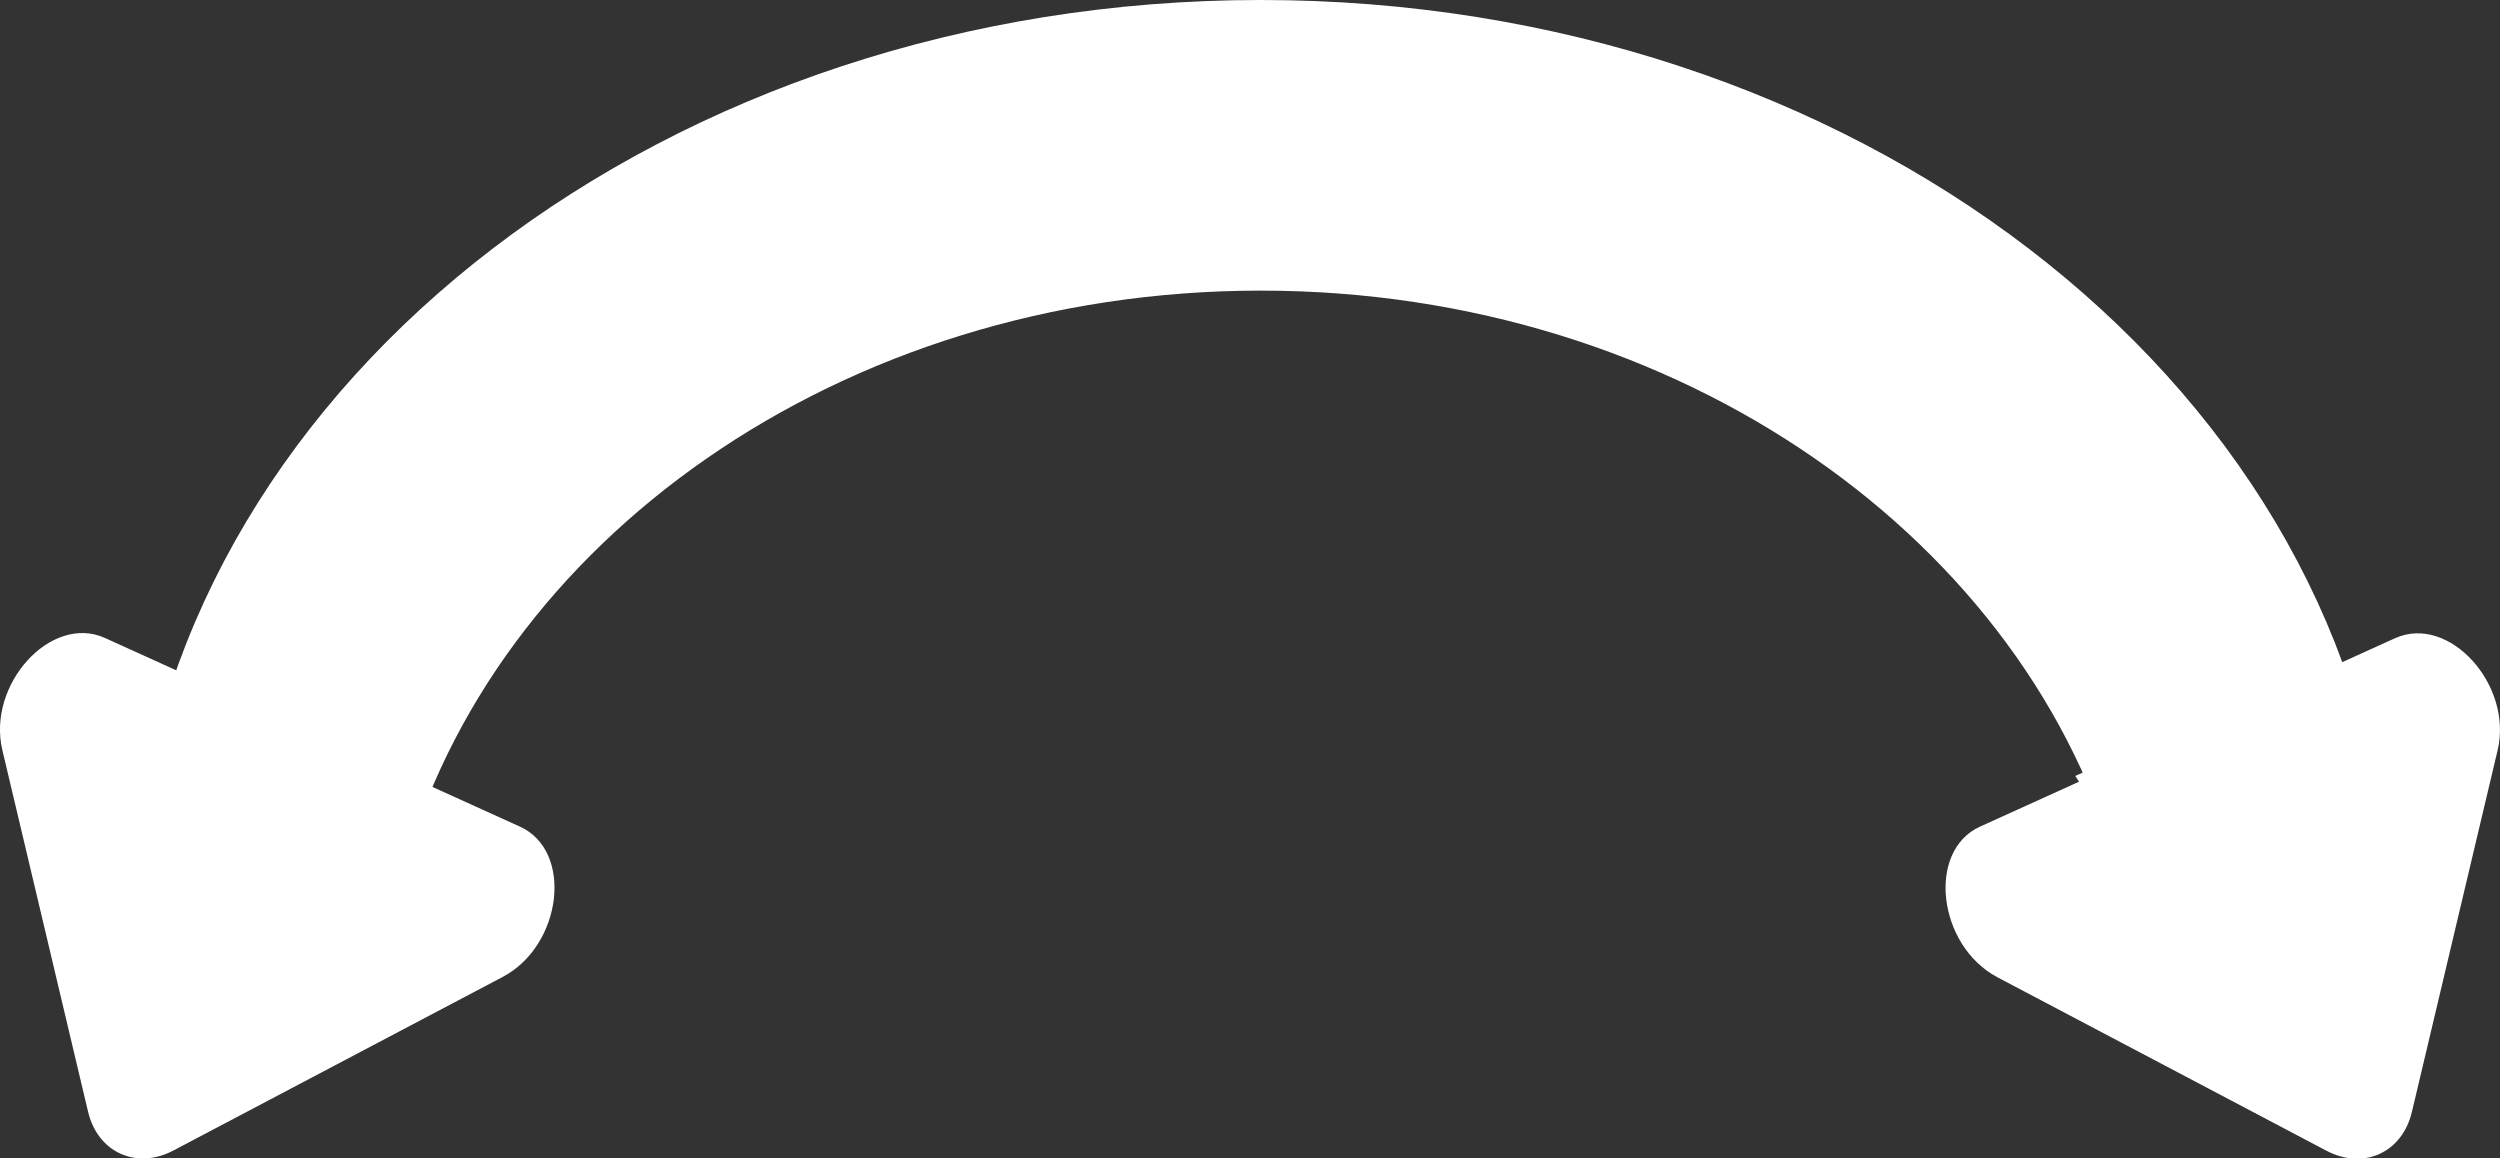
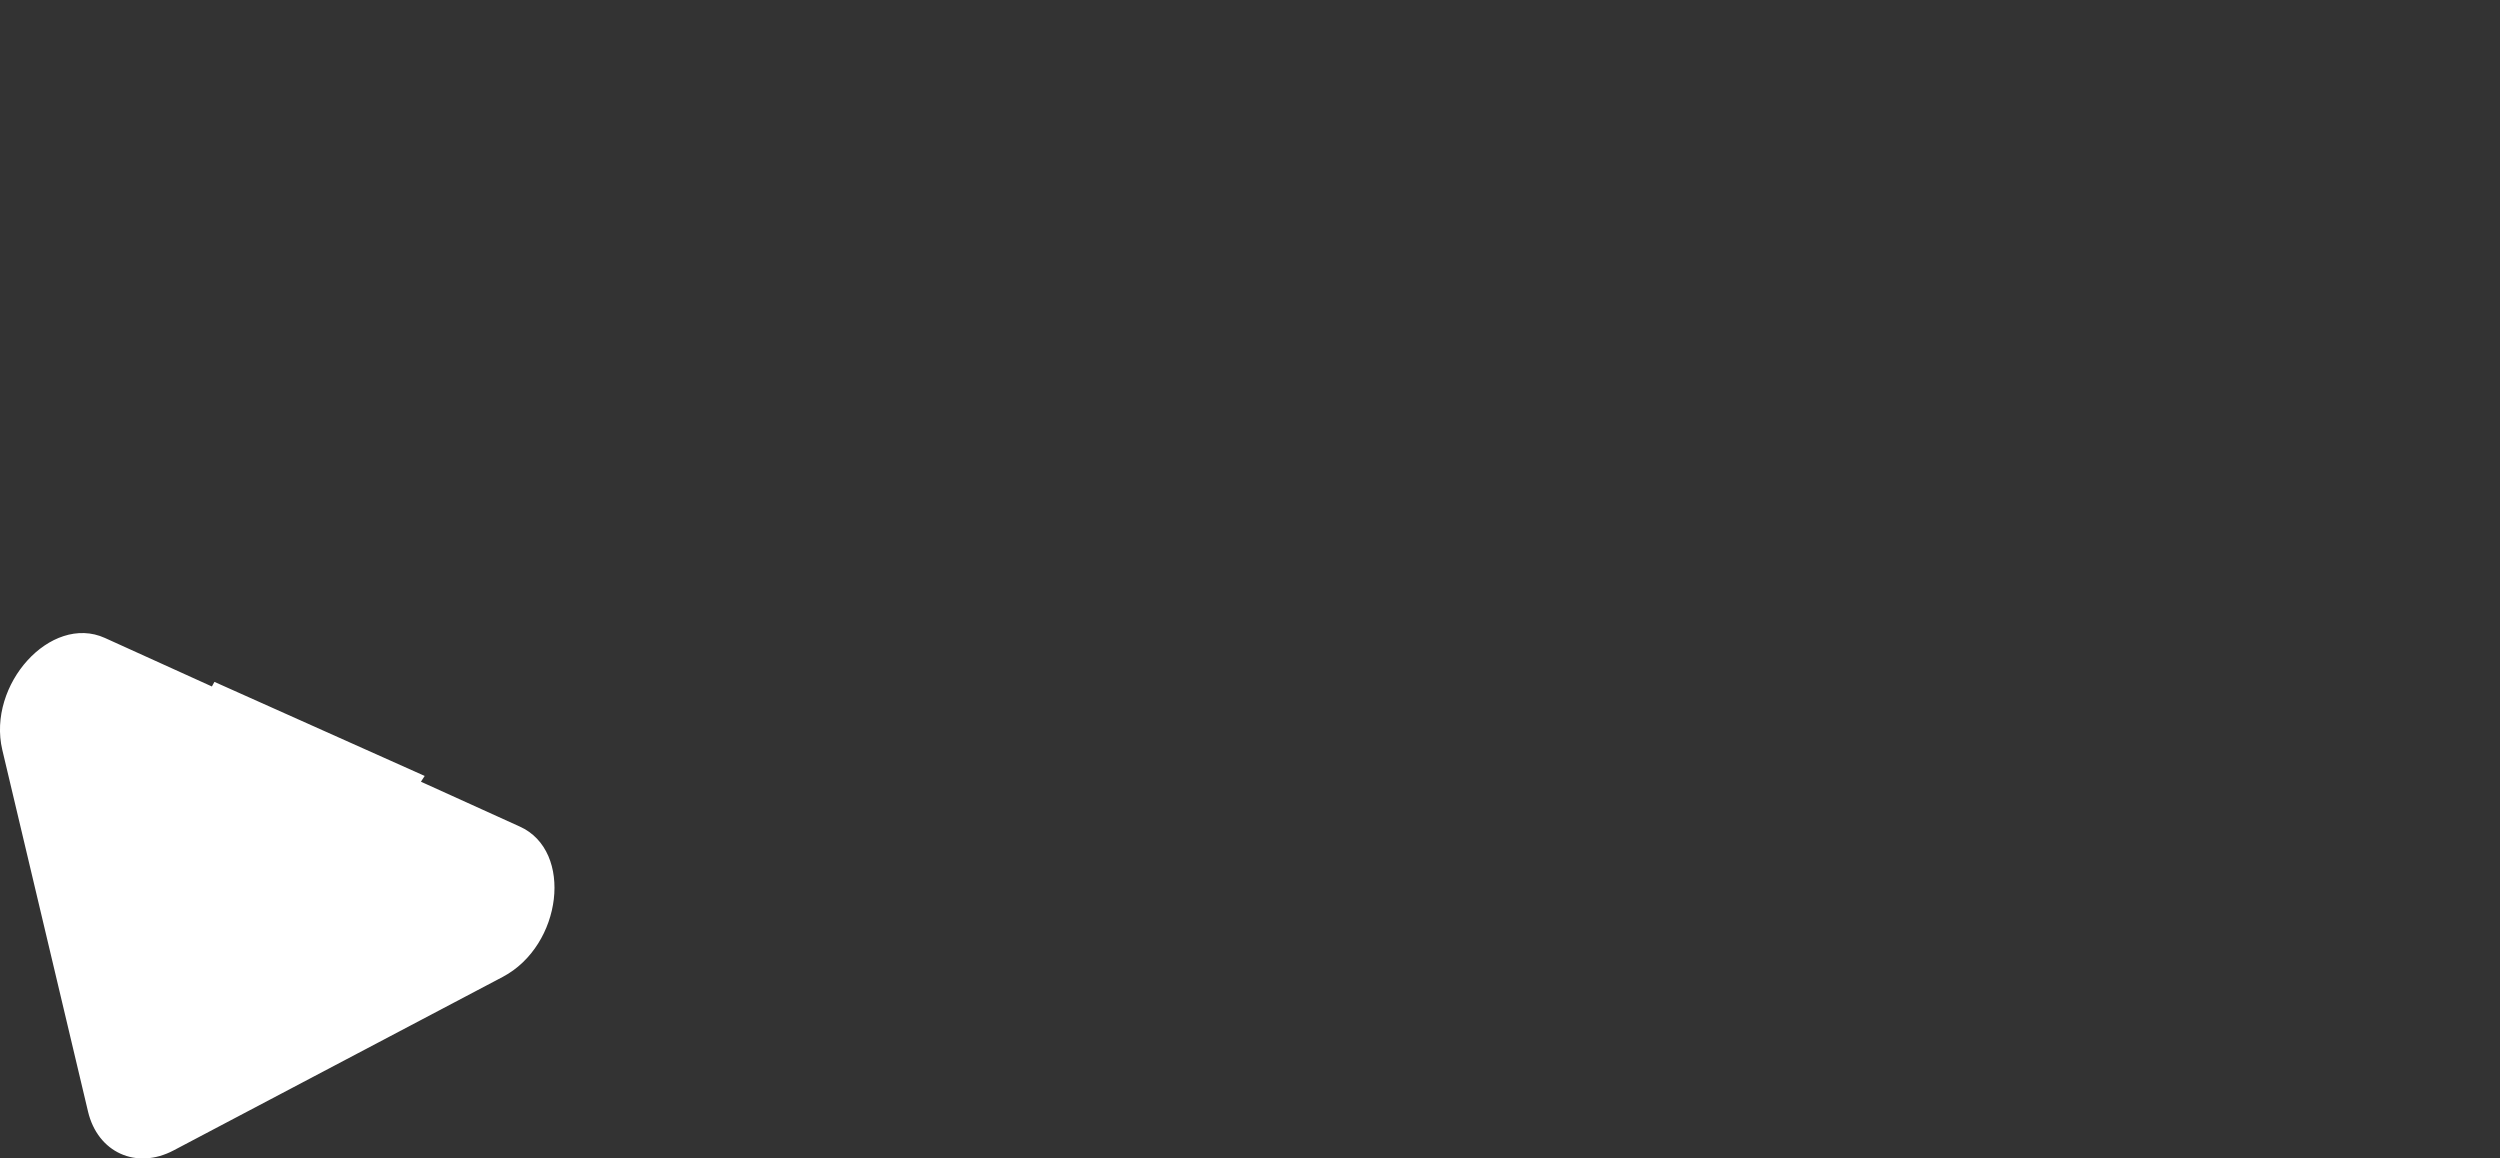
<svg xmlns="http://www.w3.org/2000/svg" id="レイヤー_1" data-name="レイヤー 1" viewBox="0 0 478.04 221.52">
  <rect x="0" y="0" width="478.04" height="221.52" fill="#333333" stroke="none" />
  <defs>
    <style>.cls-1,.cls-2{fill:#fff;stroke:#fff;stroke-miterlimit:10;}.cls-2{stroke-width:13px;}</style>
  </defs>
-   <path class="cls-1" d="M49.79,180" transform="translate(-11.93 -31.5)" />
  <path class="cls-1" d="M208.79,31" transform="translate(-11.93 -31.5)" />
-   <path class="cls-2" d="M423.45,197C405.4,130.28,335.94,80.57,253,80.57S100.6,130.28,82.55,197H44c8.14-88.93,98.6-159,209-159s200.86,70.07,209,159Z" transform="translate(-11.93 -31.5)" />
  <path class="cls-1" d="M111.1,190l-19.42-8.81.72-1.1L53.15,162.53c-.16.29-.33.58-.49.88l-20.88-9.47c-9.86-4.46-21.79,8.67-18.92,20.85l16.39,69.15c1.78,7.5,8.82,10.7,15.65,7.09l62.94-33.18C118.9,212,121,194.41,111.1,190Z" transform="translate(-11.93 -31.5)" />
-   <path class="cls-1" d="M390.79,190l19.42-8.81-.72-1.1,39.25-17.51c.16.29.33.58.49.88l20.88-9.47c9.86-4.46,21.79,8.67,18.92,20.85l-16.39,69.15c-1.78,7.5-8.82,10.7-15.65,7.09l-62.94-33.18C383,212,380.93,194.41,390.79,190Z" transform="translate(-11.93 -31.5)" />
</svg>